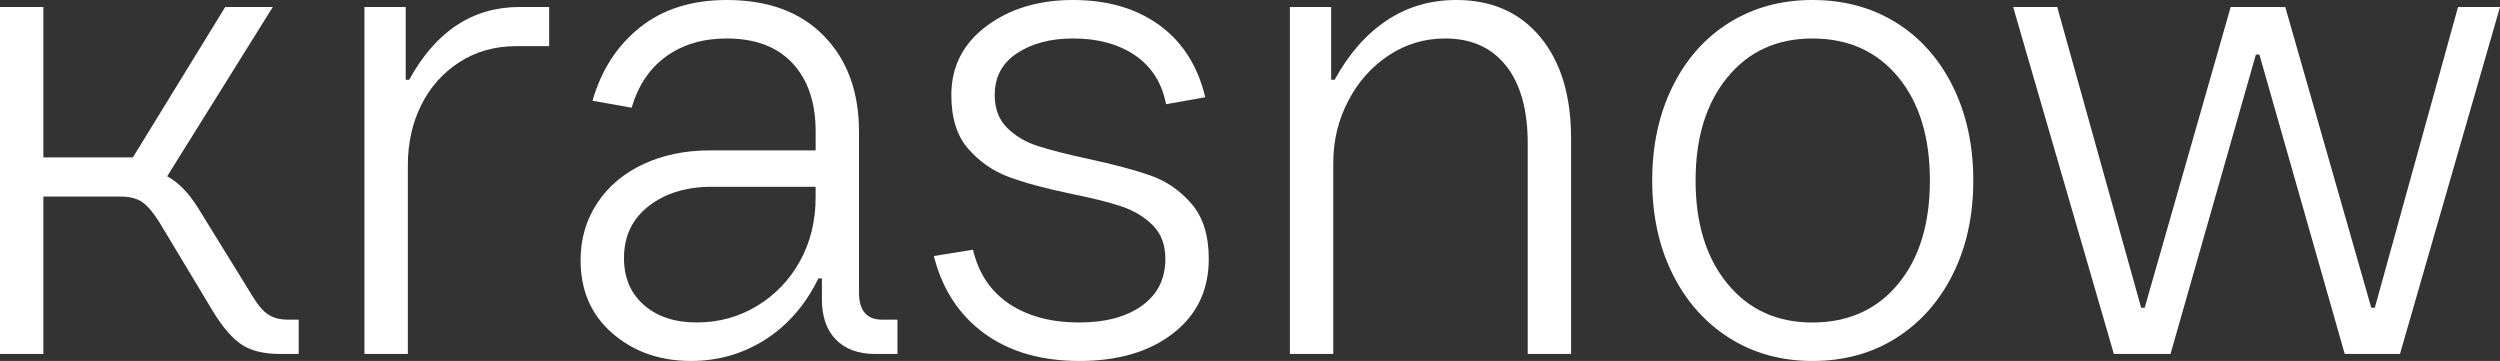
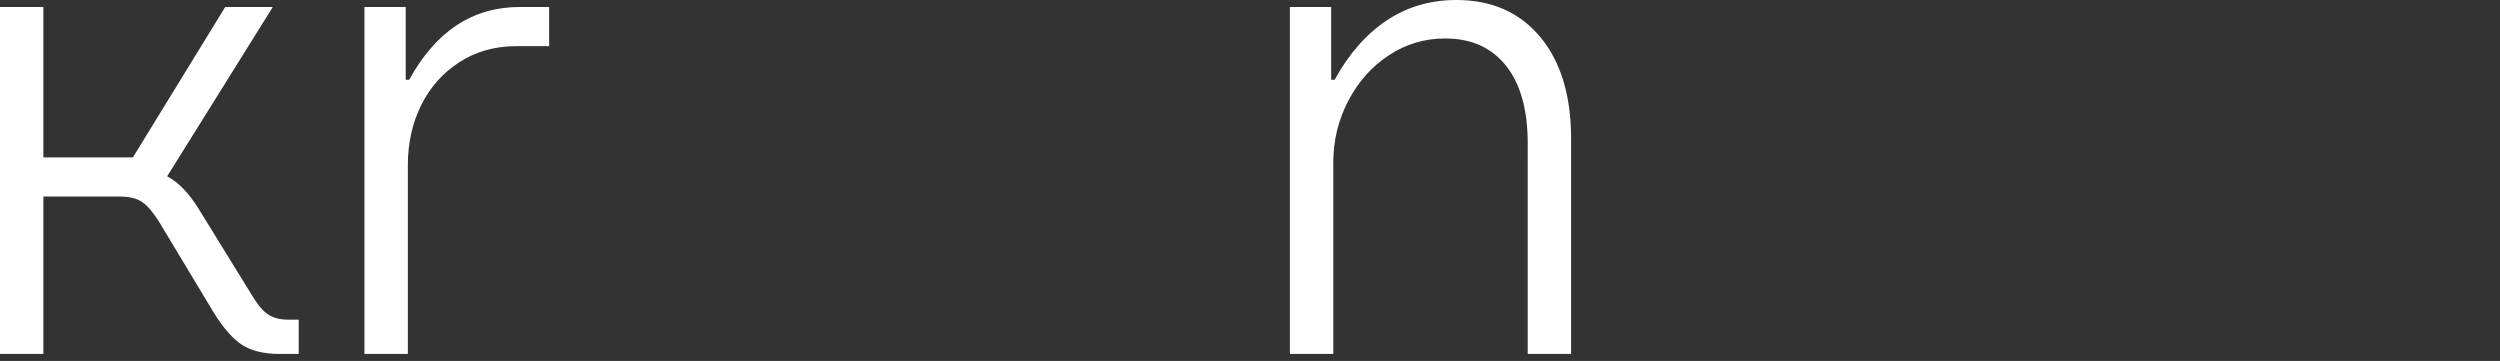
<svg xmlns="http://www.w3.org/2000/svg" id="Layer_1" x="0px" y="0px" viewBox="0 0 1112.62 160.64" style="enable-background:new 0 0 1112.62 160.64;" xml:space="preserve">
  <rect x="0" y="0" width="1112.62" height="160.64" fill="#333333" stroke="none" />
  <style type="text/css"> .st0{fill:#FFFFFF;} </style>
  <g>
    <path class="st0" d="M132.93,142.27v15.25h-8.41c-7.06,0-12.66-1.35-16.81-4.05c-4.15-2.69-8.41-7.57-12.76-14.63L70.98,99 c-2.7-4.36-5.24-7.36-7.63-9.03c-2.39-1.66-5.66-2.49-9.81-2.49H19.3v70.05H0V3.11h19.3v66.93h39.85l41.09-66.93h21.17L74.4,78.45 c4.98,2.7,9.54,7.37,13.7,14.01l24.59,39.85c2.28,3.74,4.56,6.33,6.85,7.78c2.28,1.45,5.18,2.18,8.72,2.18H132.93z" />
    <path class="st0" d="M162.19,157.52V3.11h18.37v32.38h1.56c11.83-21.58,28.22-32.38,49.19-32.38h13.08v17.43h-14.63 c-9.55,0-18.01,2.39-25.37,7.16c-7.37,4.78-13.03,11.16-16.97,19.15c-3.95,7.99-5.91,16.86-5.91,26.62v84.05H162.19z" />
-     <path class="st0" d="M399.41,142.27v15.25h-9.96c-7.47,0-13.28-2.13-17.43-6.38c-4.15-4.25-6.23-10.22-6.23-17.9v-9.34h-1.56 c-5.81,11.83-13.7,20.91-23.66,27.24c-9.96,6.33-20.96,9.5-33,9.5c-13.91,0-25.58-4.1-35.02-12.3 c-9.45-8.2-14.16-19.04-14.16-32.53c0-9.54,2.49-18.06,7.47-25.53c4.98-7.47,11.83-13.23,20.55-17.28 c8.72-4.05,18.57-6.07,29.58-6.07h47.01v-8.41c0-12.87-3.42-22.98-10.27-30.35c-6.85-7.36-16.61-11.05-29.26-11.05 c-10.59,0-19.56,2.65-26.93,7.94c-7.37,5.29-12.51,12.92-15.41,22.88l-17.43-3.11c3.94-13.7,11-24.59,21.17-32.69 C295.02,4.05,307.89,0,323.45,0c18.47,0,32.89,5.35,43.27,16.03c10.38,10.69,15.57,24.86,15.57,42.49v71.6 c0,8.09,3.42,12.14,10.27,12.14H399.41z M336.84,136.2c8.09-4.87,14.48-11.52,19.15-19.92c4.67-8.41,7-17.9,7-28.49v-4.67h-46.07 c-11.42,0-20.81,2.86-28.17,8.56c-7.37,5.71-11.05,13.44-11.05,23.19c0,8.72,2.96,15.67,8.87,20.86c5.91,5.19,13.75,7.78,23.5,7.78 C319.82,143.51,328.75,141.08,336.84,136.2z" />
-     <path class="st0" d="M438.01,148.34c-11.21-8.2-18.68-19.66-22.41-34.4l17.43-2.8c2.49,10.58,7.89,18.63,16.19,24.13 c8.3,5.5,18.68,8.25,31.13,8.25c11.62,0,20.91-2.49,27.86-7.47c6.95-4.98,10.43-11.93,10.43-20.86c0-6.23-1.87-11.21-5.6-14.94 c-3.74-3.74-8.41-6.54-14.01-8.41c-5.6-1.87-13.07-3.74-22.41-5.6c-11.83-2.49-21.17-5.03-28.02-7.63 c-6.85-2.59-12.76-6.74-17.74-12.45c-4.98-5.71-7.47-13.64-7.47-23.82c0-12.66,5.18-22.88,15.56-30.66 C449.32,3.89,462.19,0,477.55,0c15.36,0,28.17,3.74,38.45,11.21c10.27,7.47,17.07,18.16,20.39,32.06l-17.43,3.11 c-1.87-9.54-6.49-16.81-13.85-21.79c-7.37-4.98-16.55-7.47-27.55-7.47c-9.96,0-18.26,2.18-24.9,6.54 c-6.65,4.36-9.96,10.59-9.96,18.68c0,6.02,1.81,10.85,5.45,14.48c3.63,3.63,8.14,6.33,13.54,8.09c5.39,1.77,12.87,3.69,22.41,5.76 c11.62,2.49,20.96,4.98,28.02,7.47c7.05,2.49,13.12,6.69,18.21,12.61c5.08,5.91,7.63,14.06,7.63,24.44 c0,13.91-5.29,24.96-15.88,33.16c-10.59,8.2-24.49,12.3-41.72,12.3C463.33,160.64,449.22,156.54,438.01,148.34z" />
    <path class="st0" d="M574.06,157.52V3.11h18.37v32.38h1.56c6.23-11.41,13.9-20.18,23.04-26.31C626.15,3.06,636.52,0,648.15,0 c15.77,0,28.22,5.5,37.36,16.5c9.13,11,13.7,26.05,13.7,45.14v95.88h-19.3V63.82c0-14.94-3.22-26.46-9.65-34.56 c-6.44-8.09-15.46-12.14-27.08-12.14c-9.13,0-17.49,2.49-25.06,7.47c-7.58,4.98-13.6,11.73-18.06,20.24 c-4.47,8.51-6.69,17.75-6.69,27.71v84.99H574.06z" />
-     <path class="st0" d="M769.56,150.36c-10.79-6.85-19.2-16.34-25.22-28.49c-6.02-12.14-9.03-25.99-9.03-41.56 c0-15.57,3.01-29.47,9.03-41.72c6.02-12.24,14.42-21.74,25.22-28.49C780.34,3.38,792.7,0,806.6,0c14.11,0,26.56,3.38,37.36,10.12 c10.79,6.75,19.19,16.24,25.22,28.49c6.02,12.25,9.03,26.15,9.03,41.72c0,15.56-3.01,29.42-9.03,41.56 c-6.02,12.14-14.43,21.64-25.22,28.49c-10.79,6.85-23.25,10.27-37.36,10.27C792.7,160.64,780.34,157.21,769.56,150.36z M844.74,126.39c9.44-11.41,14.16-26.77,14.16-46.07s-4.72-34.66-14.16-46.07c-9.45-11.41-22.16-17.12-38.14-17.12 c-15.78,0-28.38,5.76-37.82,17.28c-9.45,11.52-14.16,26.83-14.16,45.92c0,19.1,4.72,34.4,14.16,45.92 c9.44,11.52,22.05,17.28,37.82,17.28C822.58,143.51,835.29,137.81,844.74,126.39z" />
-     <path class="st0" d="M965.99,157.52h-25.22L895.95,3.11h19.61l37.36,133.86h1.56L992.77,3.11h24.28l38.29,133.86h1.56l37.05-133.86 h18.68l-44.52,154.41h-24.59l-37.98-133.24h-1.56L965.99,157.52z" />
  </g>
</svg>